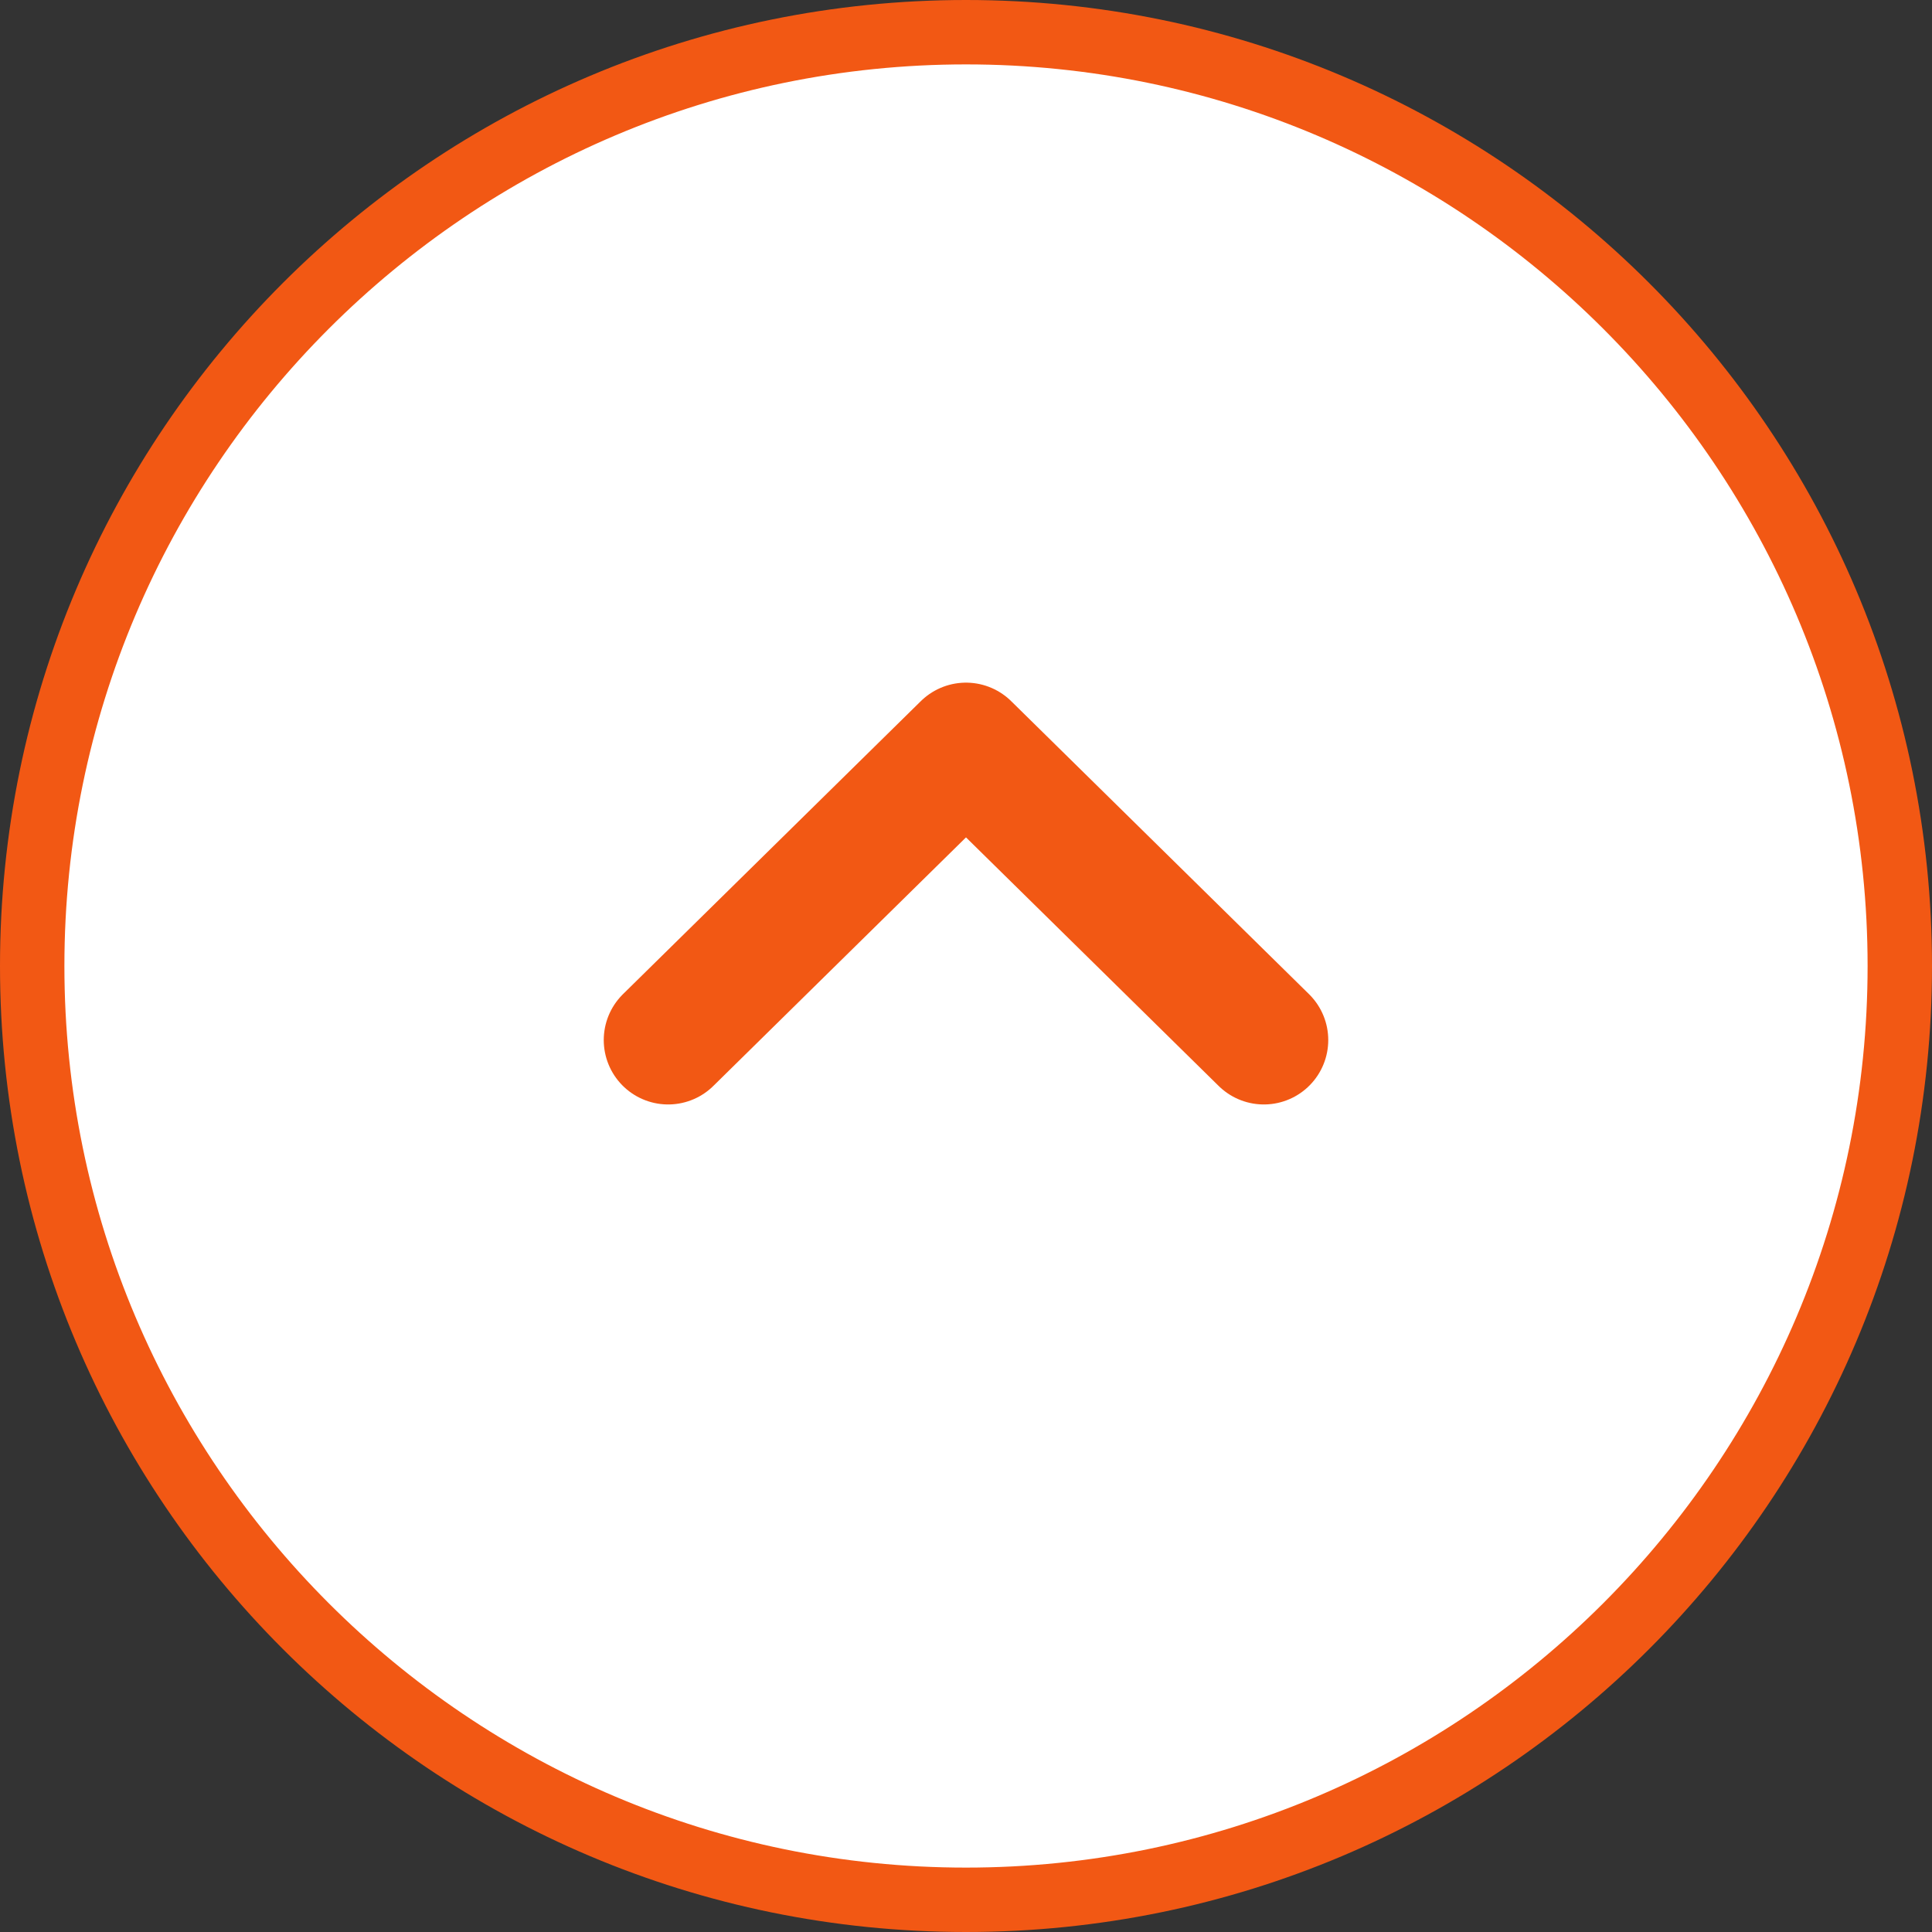
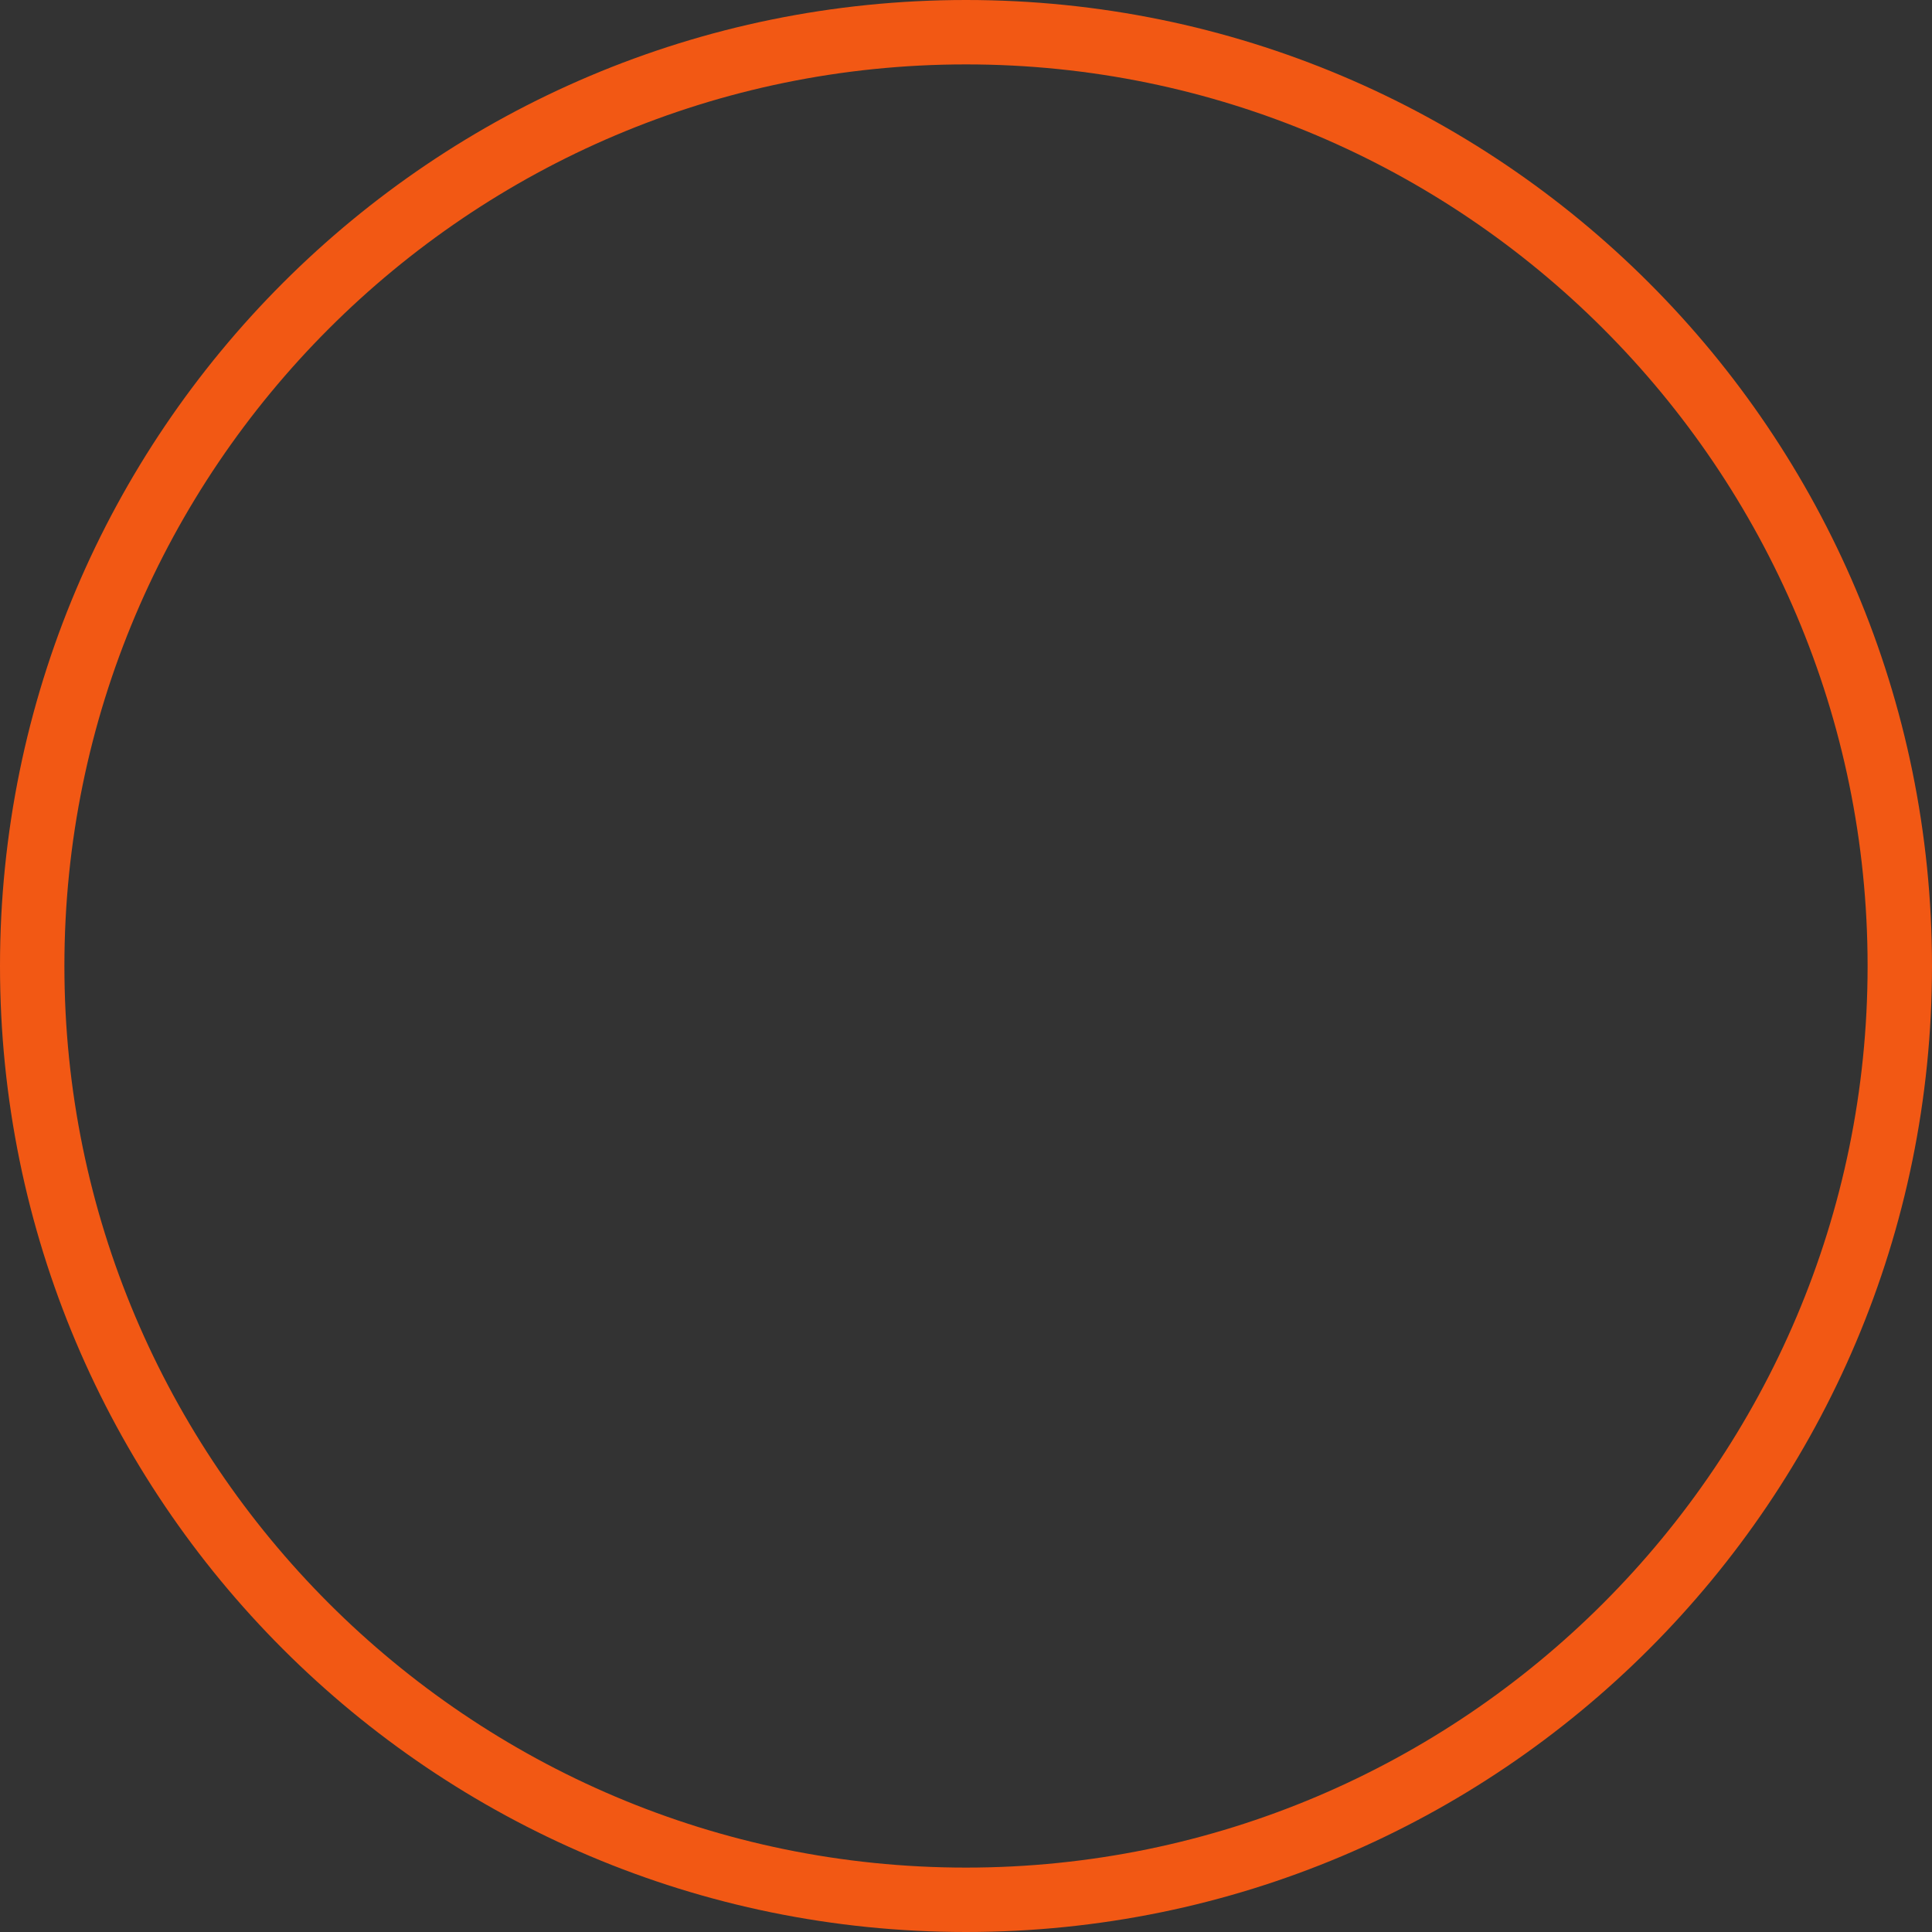
<svg xmlns="http://www.w3.org/2000/svg" id="_レイヤー_1" data-name="レイヤー 1" viewBox="0 0 60 60">
  <rect x="0" y="0" width="60" height="60" fill="#333333" stroke="none" />
  <defs>
    <style>
      .cls-1 {
        fill: #f25814;
      }

      .cls-2 {
        fill: #fff;
      }

      .cls-3 {
        fill: none;
        stroke: #f25814;
        stroke-linecap: round;
        stroke-linejoin: round;
        stroke-width: 4px;
      }
    </style>
  </defs>
  <g>
-     <path class="cls-2" d="M30,59c-15.99,0-29-13.01-29-29S14.01,1,30,1s29,13.01,29,29-13.01,29-29,29Z" />
    <path class="cls-1" d="M30,2c15.44,0,28,12.56,28,28s-12.56,28-28,28S2,45.44,2,30,14.56,2,30,2M30,0C13.43,0,0,13.43,0,30s13.43,30,30,30,30-13.43,30-30S46.57,0,30,0h0Z" />
  </g>
-   <polyline class="cls-3" points="39.25 32.3 30 23.2 20.75 32.3" />
</svg>